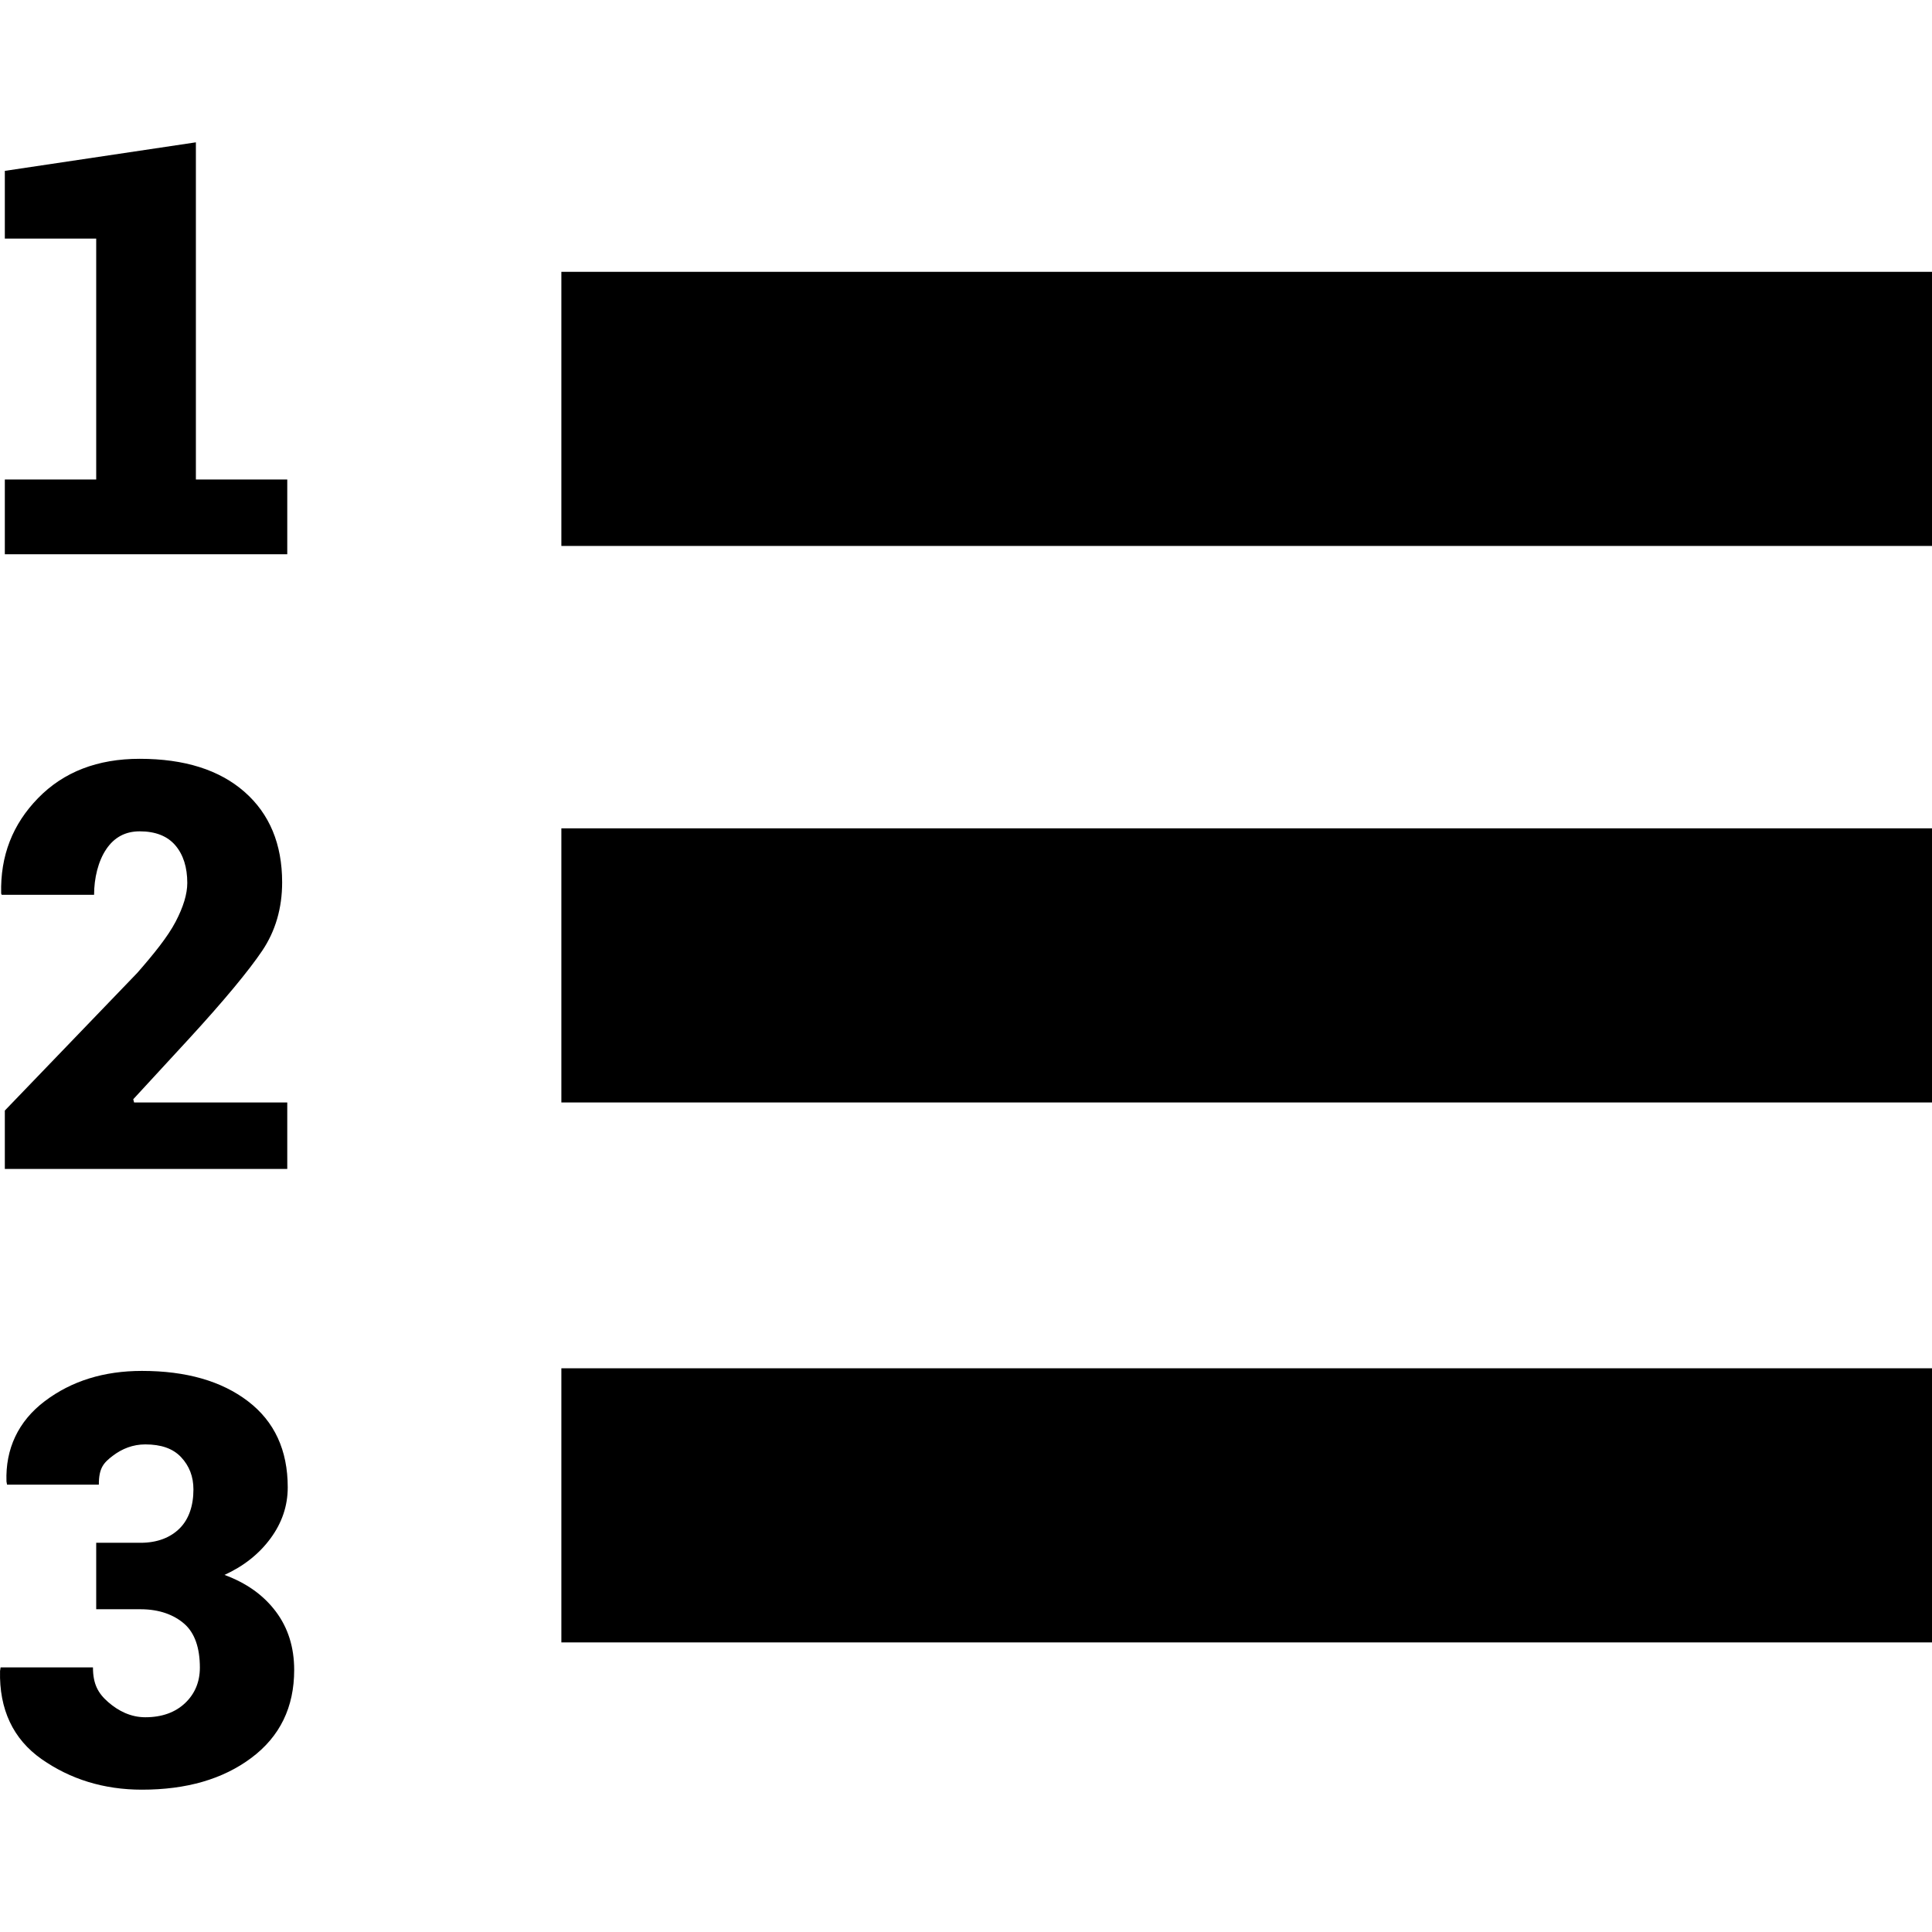
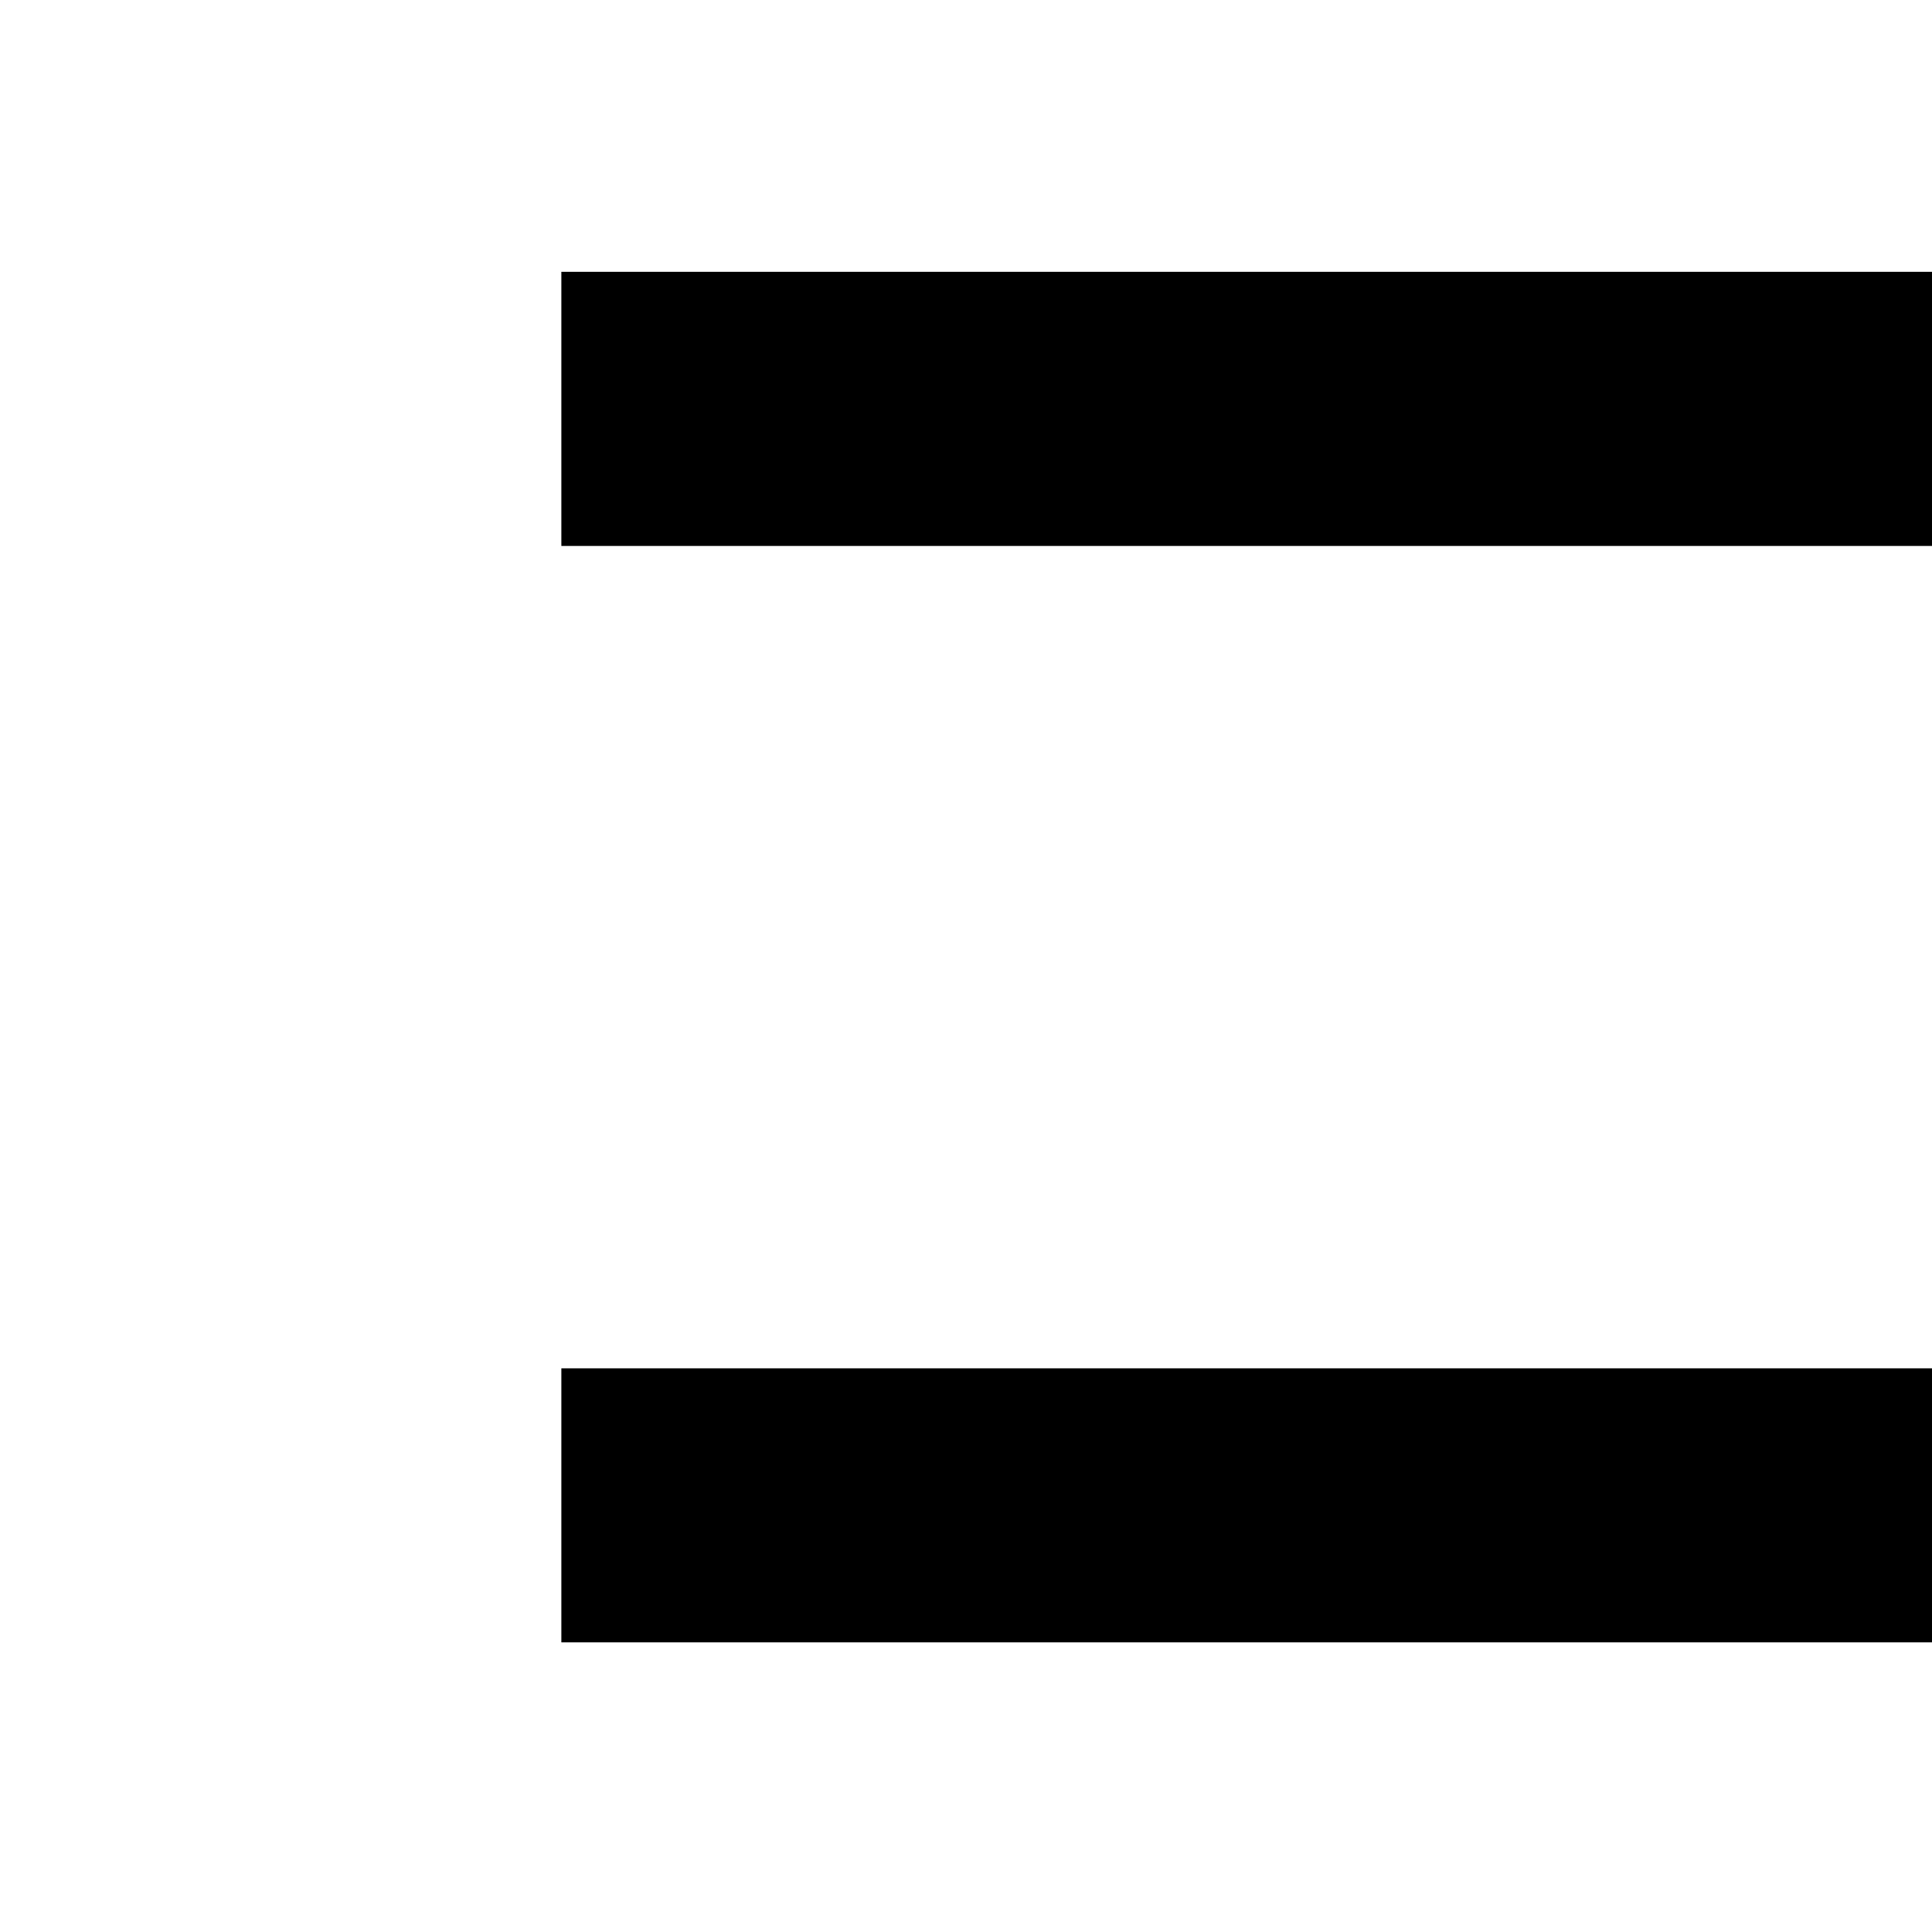
<svg xmlns="http://www.w3.org/2000/svg" fill="#000000" version="1.1" id="Layer_1" viewBox="0 0 511.994 511.994" xml:space="preserve">
  <g>
    <g>
-       <path d="M35.537,292.171l-0.225-0.863l14.613-15.857c9.495-10.333,16.006-18.227,19.544-23.469    c3.533-5.241,5.301-11.326,5.301-18.148c0-10.135-3.326-18.146-9.974-23.984c-6.65-5.831-15.909-8.761-27.775-8.761    c-11.174,0-20.149,3.467-26.923,10.412c-6.774,6.945-10.038,15.306-9.789,25.294l0.15,0.339h24.473v0.002    c0-4.403,1.076-8.909,3.227-12.097c2.151-3.19,5.105-4.731,8.863-4.731c4.202,0,7.355,1.261,9.457,3.731    c2.1,2.474,3.152,5.801,3.152,9.955c0,2.917-1.039,6.36-3.115,10.313c-2.076,3.956-5.719,8.458-10.122,13.501L1.28,294.304v15.478    h74.847v-17.611H35.537z" />
-     </g>
+       </g>
  </g>
  <g>
    <g>
-       <polygon points="51.911,127.068 51.911,37.719 1.28,45.283 1.28,63.228 25.495,63.228 25.495,127.068 1.28,127.068 1.28,146.88     76.126,146.88 76.126,127.068   " />
-     </g>
+       </g>
  </g>
  <g>
    <g>
-       <path d="M73.066,427.032c-3.265-4.33-7.789-7.542-13.574-9.668c5.092-2.325,9.16-5.55,12.2-9.677    c3.042-4.128,4.561-8.643,4.561-13.534c0-9.84-3.511-17.442-10.531-22.806c-7.02-5.367-16.389-8.046-28.109-8.046    c-10.087,0-18.665,2.67-25.736,8.011c-7.071,5.341-10.459,12.695-10.161,21.298l0.15,0.83h24.327c0-4.403,1.233-5.774,3.707-7.654    c2.472-1.88,5.341-3.009,8.603-3.009c4.154,0,7.317,1.065,9.495,3.39c2.175,2.325,3.262,5.142,3.262,8.555    c0,4.301-1.211,7.868-3.632,10.291c-2.424,2.424-5.884,3.837-10.384,3.837H25.495v17.611h11.749c4.995,0,8.863,1.475,11.608,3.872    c2.745,2.399,4.117,6.358,4.117,11.597c0,3.76-1.312,6.943-3.929,9.415c-2.622,2.472-6.133,3.74-10.534,3.74    c-3.857,0-7.13-1.662-9.827-4.009c-2.697-2.347-4.042-4.803-4.042-9.206H0.159l-0.147,0.951    c-0.247,10.087,3.423,18.042,11.013,23.357c7.59,5.314,16.453,8.099,26.588,8.099c11.769,0,21.435-2.765,29.001-8.427    c7.566-5.66,11.346-13.406,11.346-23.295C77.96,436.522,76.331,431.36,73.066,427.032z" />
-     </g>
+       </g>
  </g>
  <g>
    <g>
      <rect x="148.767" y="362.606" width="363.227" height="72.645" />
    </g>
  </g>
  <g>
    <g>
-       <rect x="148.767" y="219.517" width="363.227" height="72.645" />
-     </g>
+       </g>
  </g>
  <g>
    <g>
      <rect x="148.767" y="72.034" width="363.227" height="72.645" />
    </g>
  </g>
</svg>